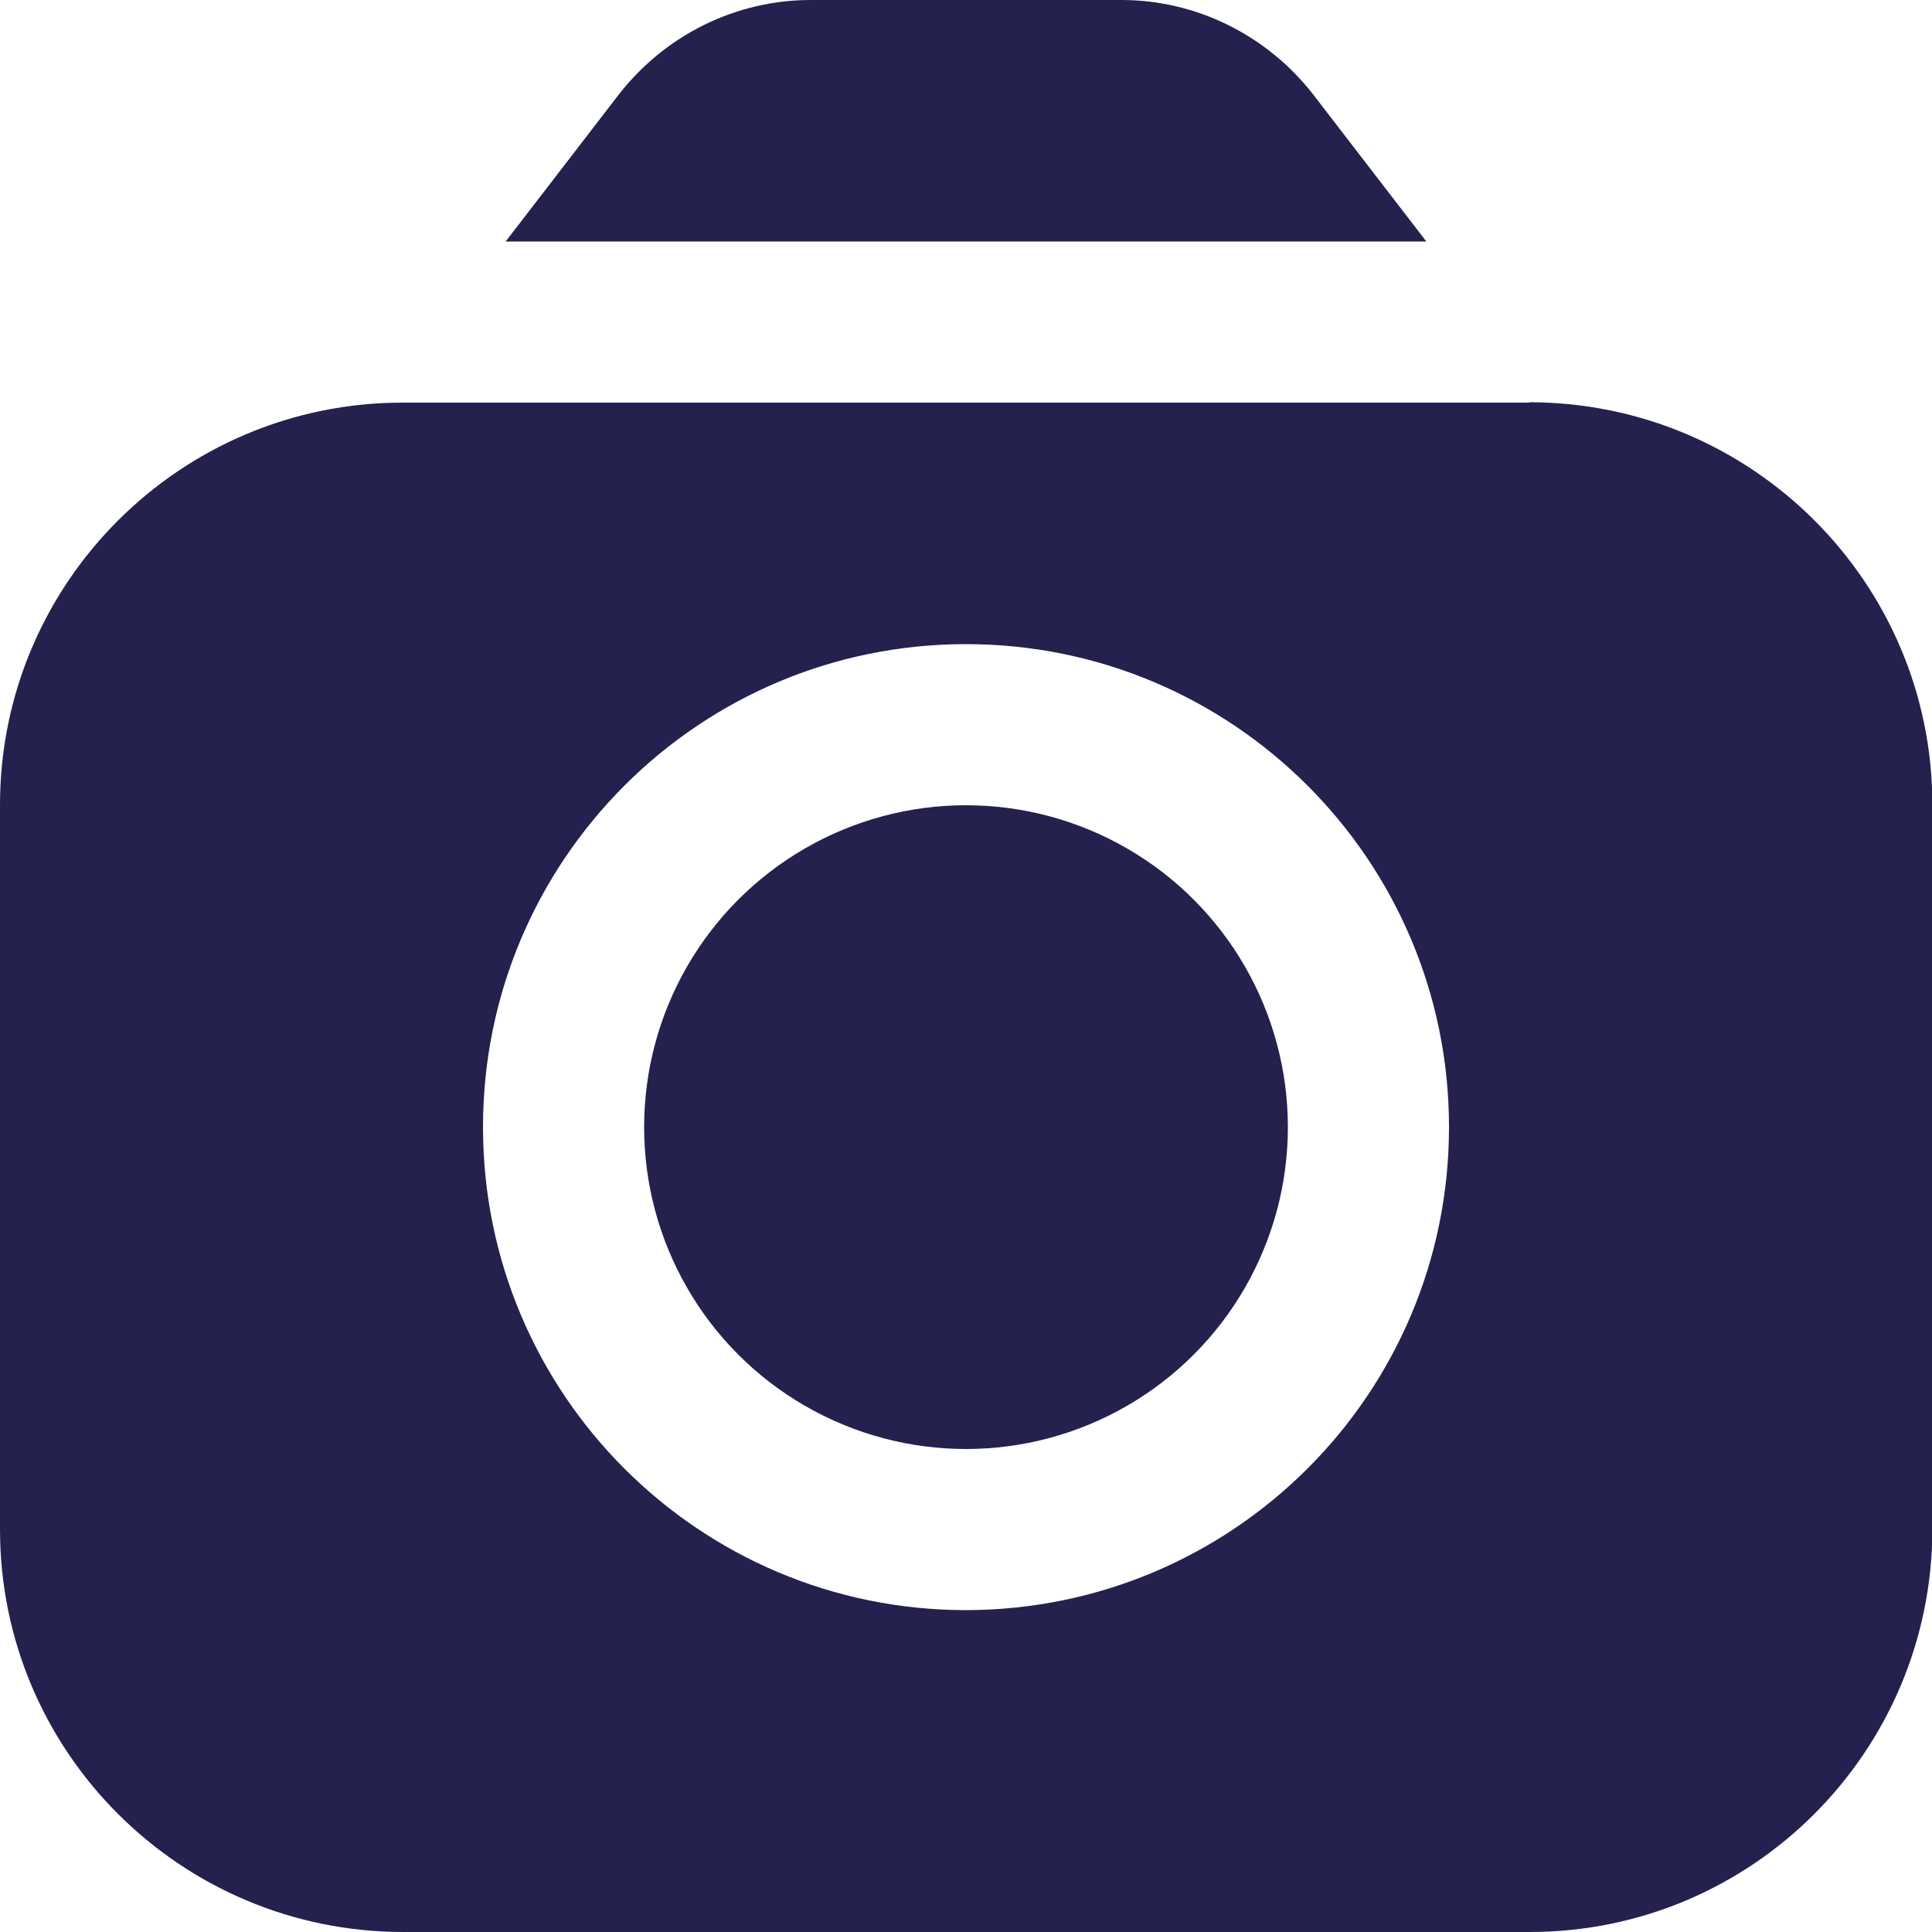
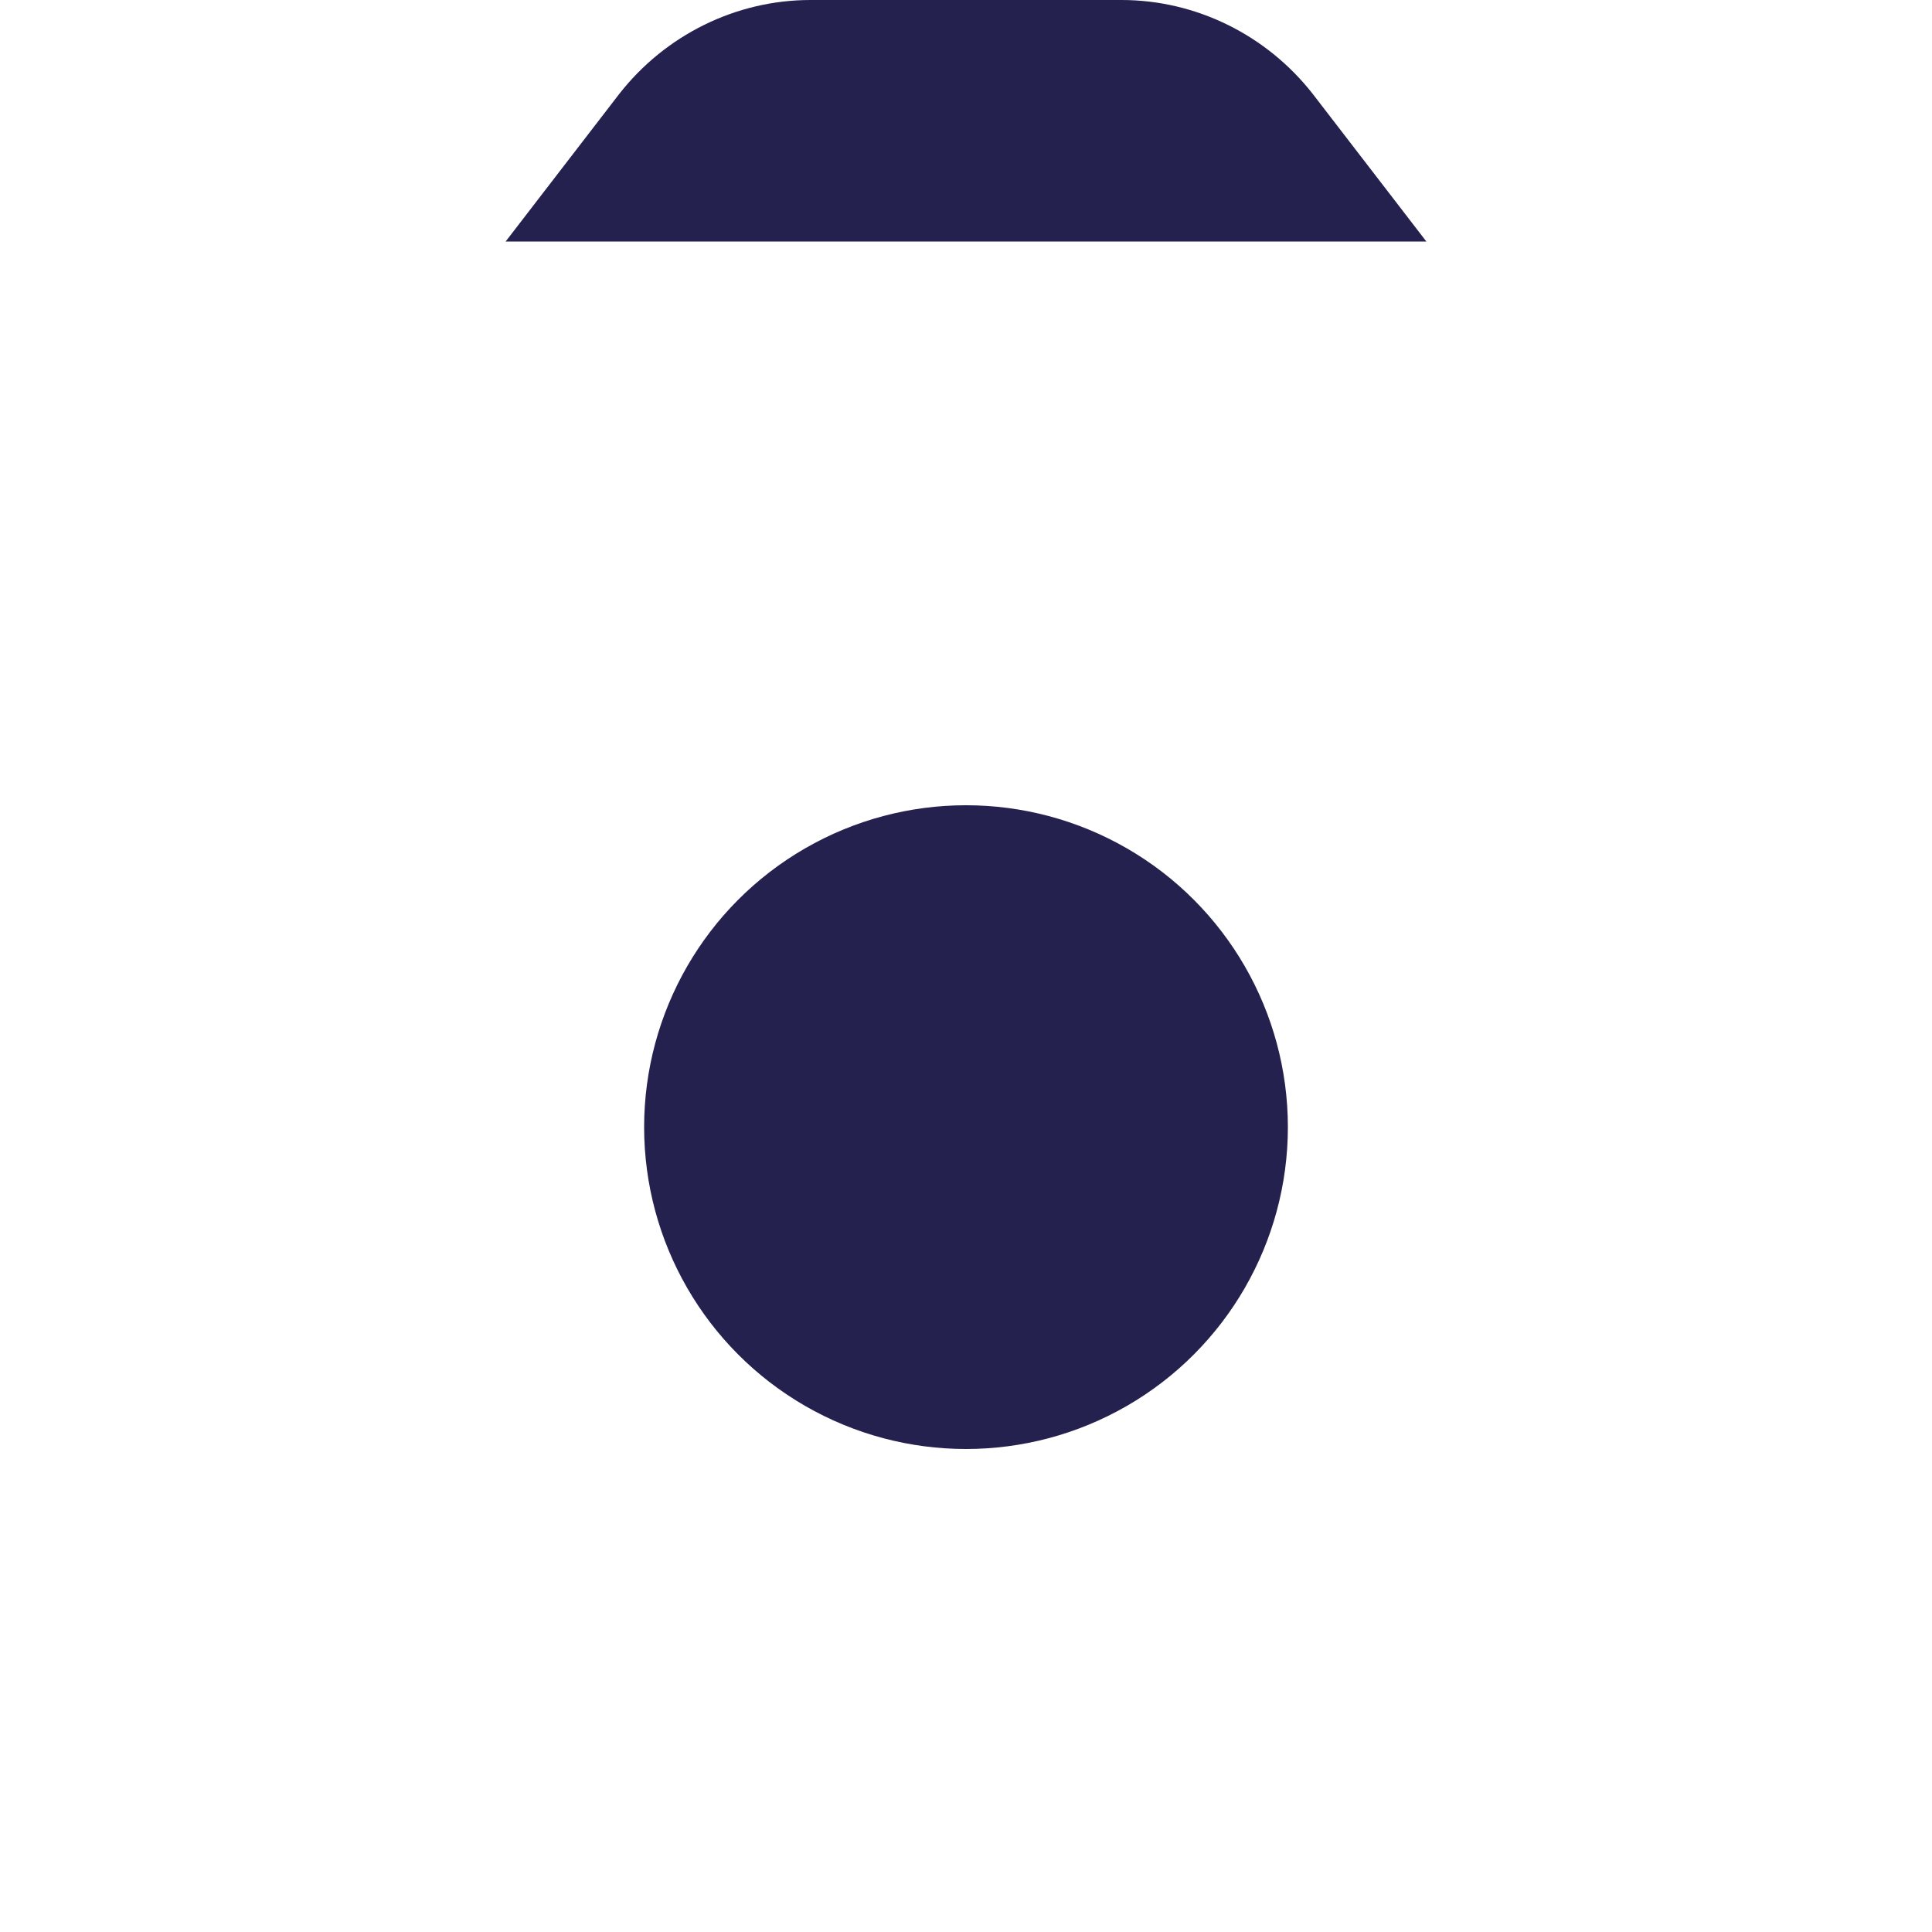
<svg xmlns="http://www.w3.org/2000/svg" id="Filled" version="1.1" viewBox="0 0 512 512">
  <defs>
    <style>
      .cls-1 {
        fill: #24214f;
        stroke-width: 0px;
      }
    </style>
  </defs>
  <path class="cls-1" d="M378,64l-30.1-39.1C335.7,9.3,317,0,297.2,0h-82.4c-19.8,0-38.5,9.3-50.7,24.9l-30.1,39.1h244.1Z" />
  <circle class="cls-1" cx="256" cy="298.7" r="85.3" />
-   <path class="cls-1" d="M405.3,106.7H106.7C47.8,106.7,0,154.5,0,213.3v192c0,58.9,47.8,106.6,106.7,106.7h298.7c58.9,0,106.6-47.8,106.7-106.7v-192c0-58.9-47.8-106.6-106.7-106.7ZM256,426.7c-70.7,0-128-57.3-128-128s57.3-128,128-128,128,57.3,128,128c0,70.7-57.3,127.9-128,128Z" />
</svg>